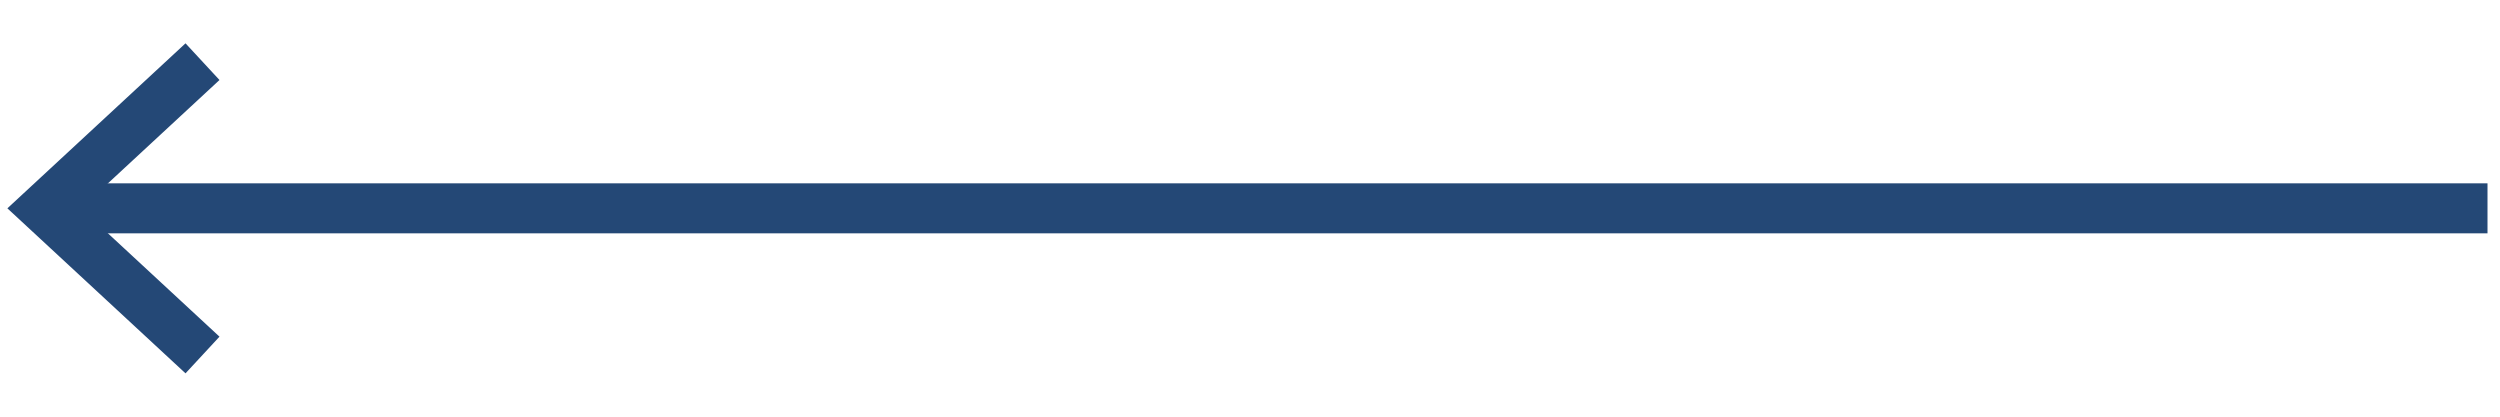
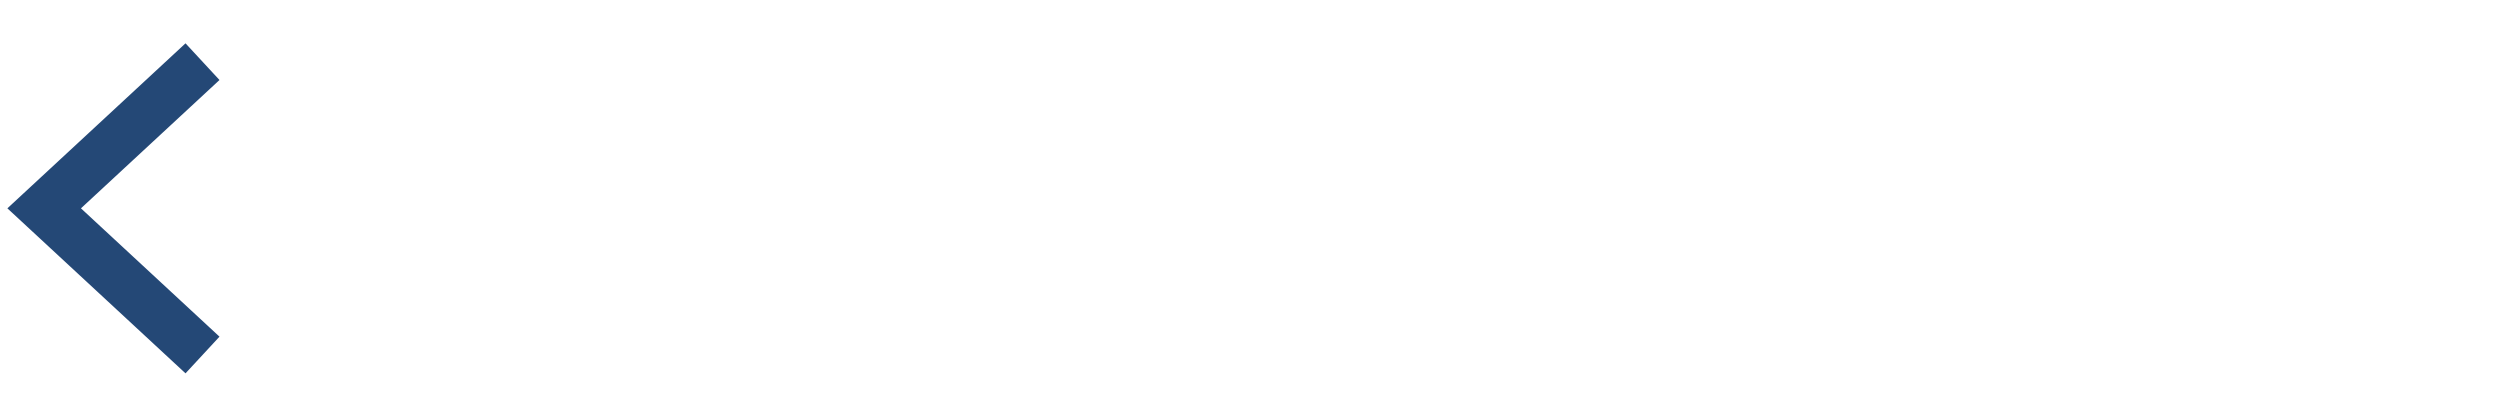
<svg xmlns="http://www.w3.org/2000/svg" version="1.1" id="Ebene_1" x="0px" y="0px" viewBox="0 0 300 50" style="enable-background:new 0 0 300 50;" xml:space="preserve">
  <style type="text/css">
	.st0{fill:none;stroke:#244876;stroke-width:6;}
</style>
  <g>
-     <line class="st0" x1="298.5" y1="25" x2="5.3" y2="25" />
    <polyline class="st0" points="24.3,42.6 5.3,25 24.3,7.4  " />
  </g>
</svg>